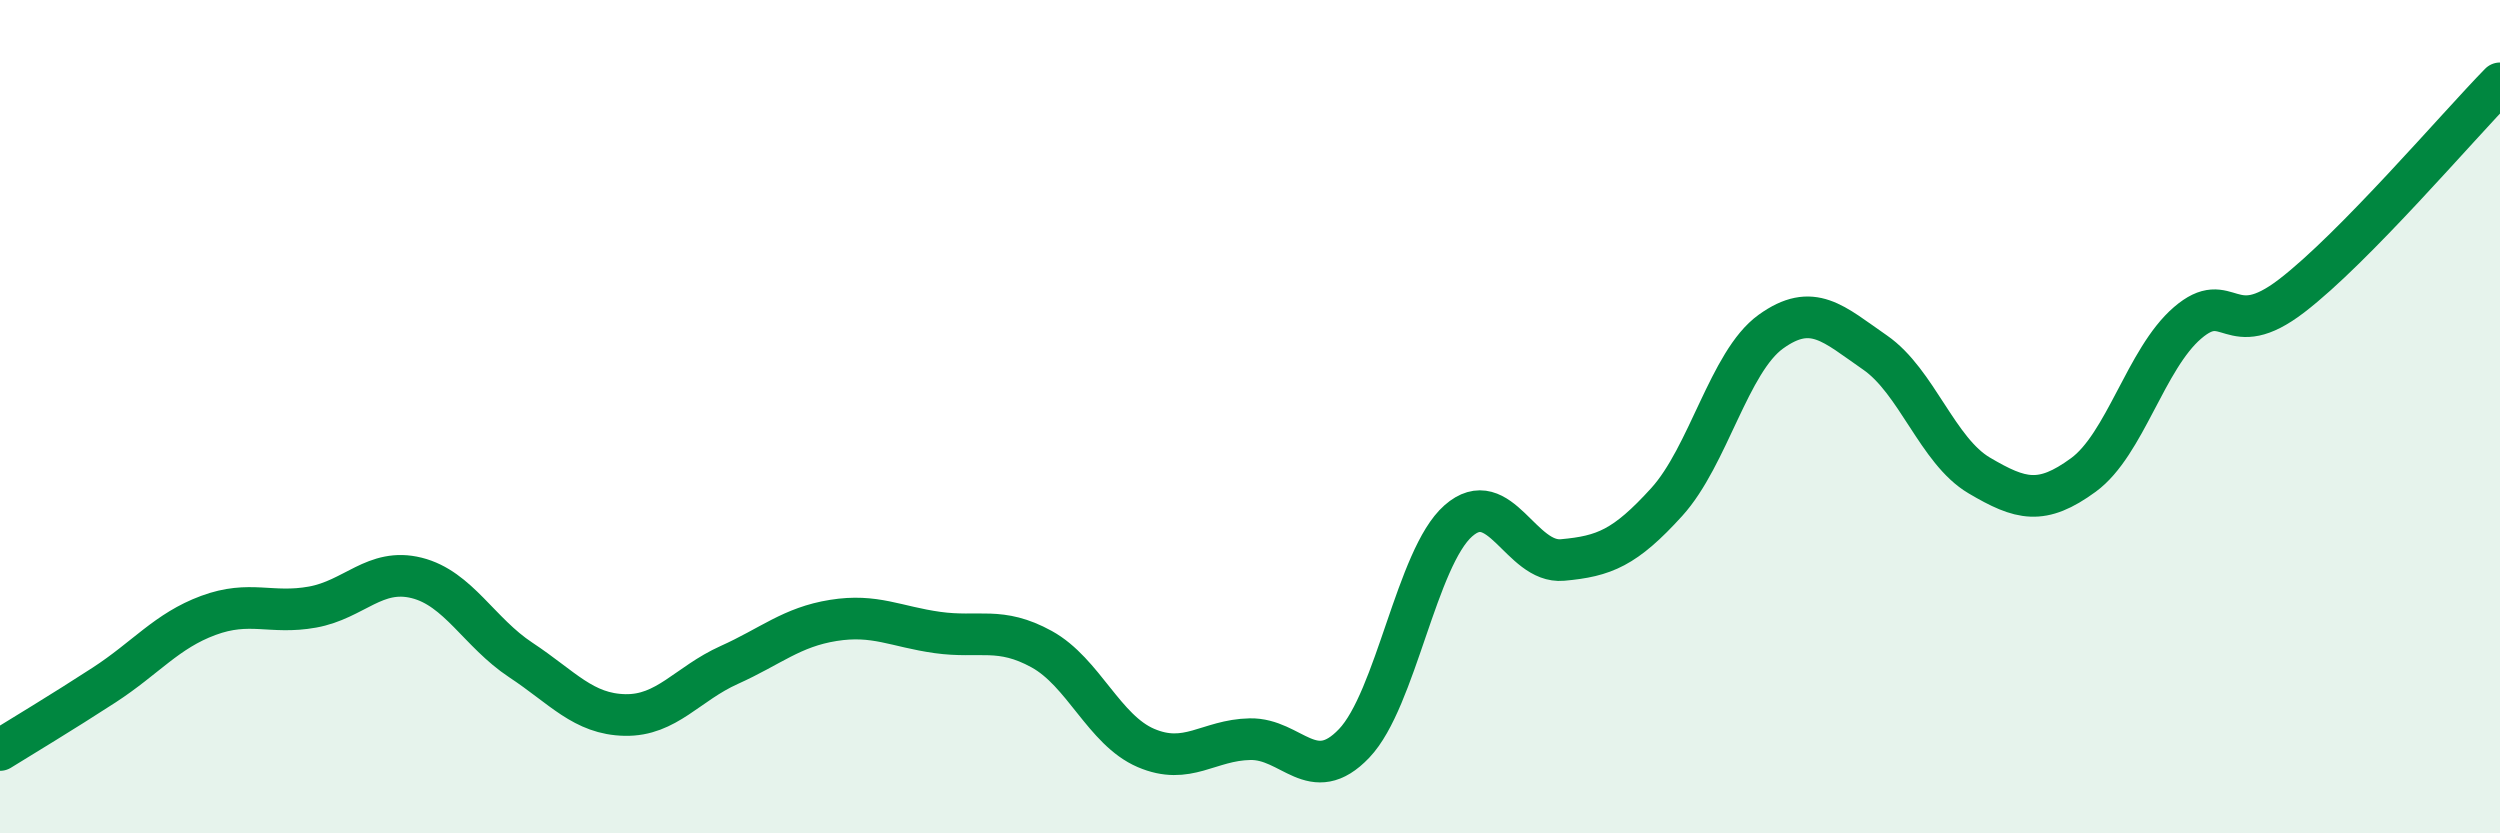
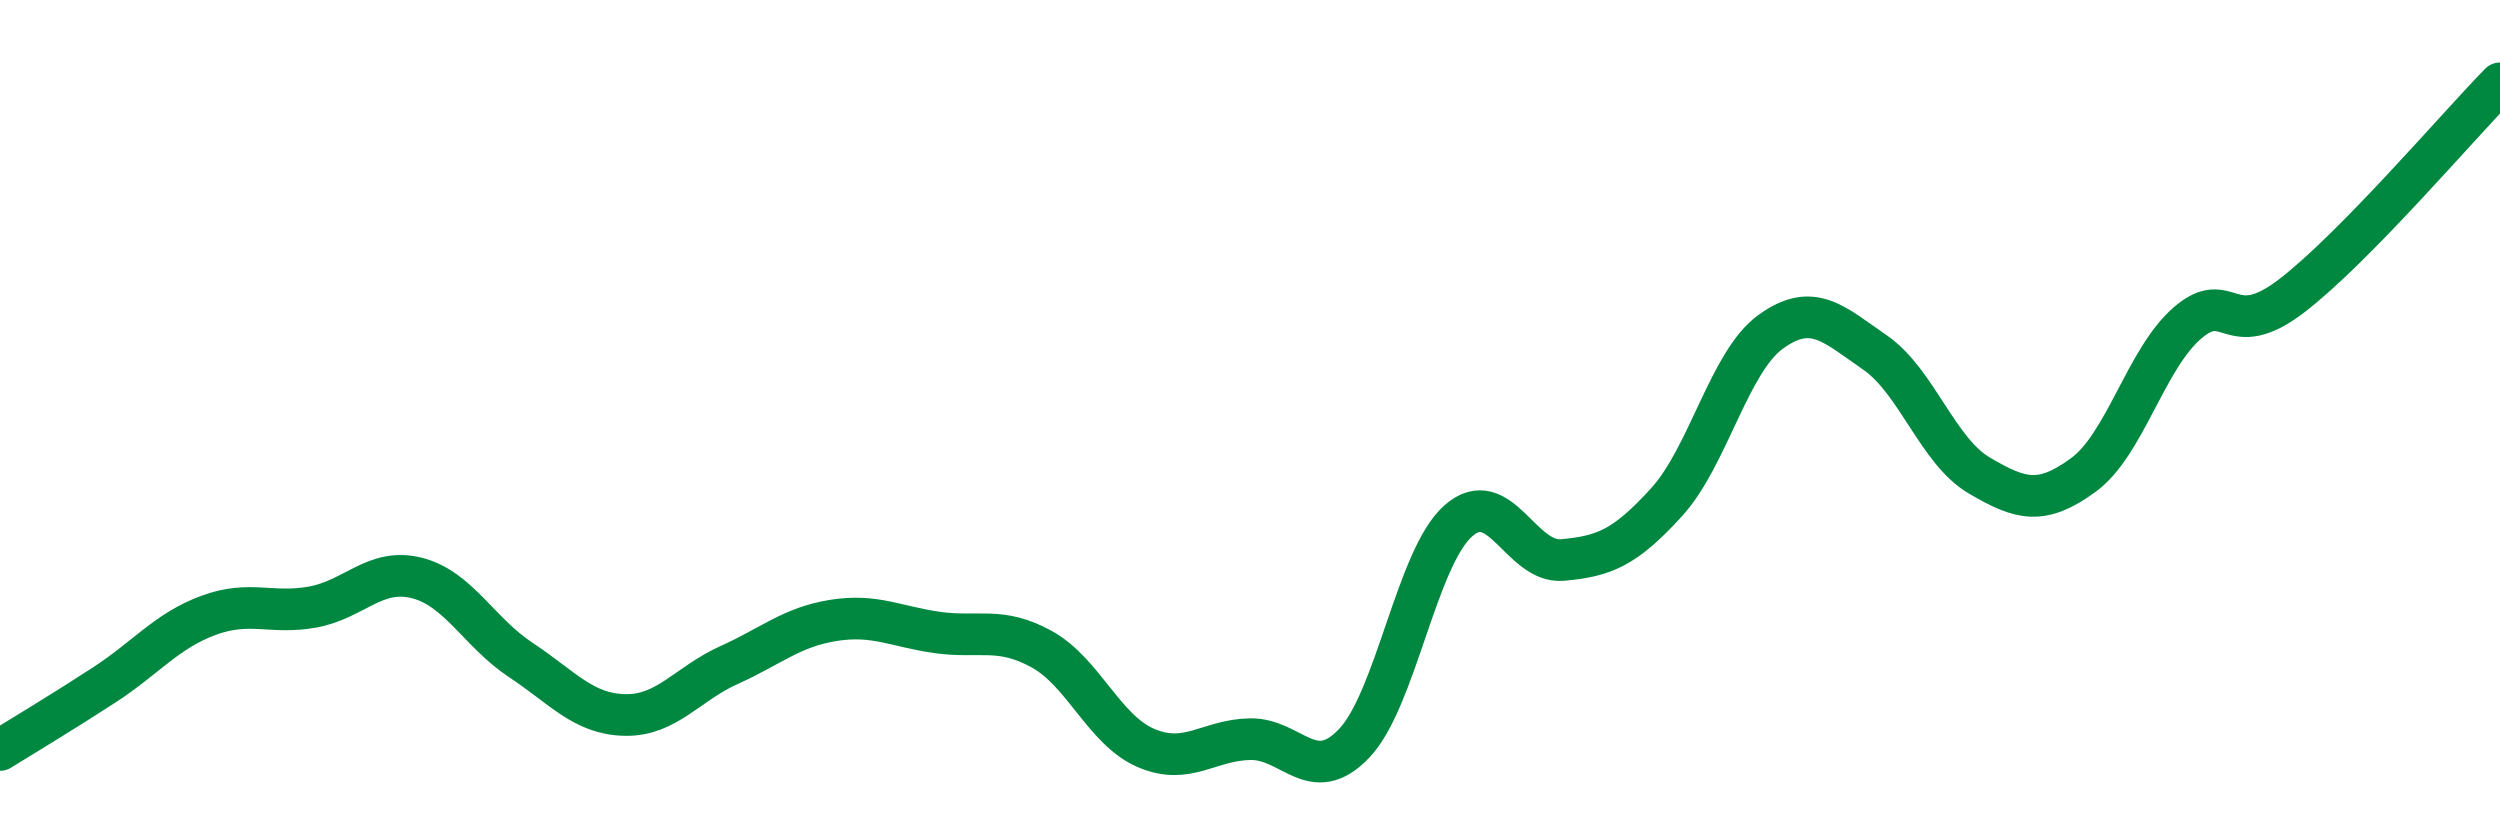
<svg xmlns="http://www.w3.org/2000/svg" width="60" height="20" viewBox="0 0 60 20">
-   <path d="M 0,18 C 0.5,17.69 1.5,17.09 2.5,16.44 C 3.5,15.79 4,15.14 5,14.77 C 6,14.4 6.5,14.75 7.5,14.57 C 8.5,14.39 9,13.62 10,13.87 C 11,14.12 11.5,15.18 12.5,15.84 C 13.5,16.5 14,17.14 15,17.16 C 16,17.18 16.5,16.41 17.5,15.96 C 18.5,15.51 19,15.05 20,14.89 C 21,14.73 21.5,15.04 22.5,15.18 C 23.5,15.32 24,15.03 25,15.58 C 26,16.13 26.5,17.52 27.5,17.95 C 28.5,18.38 29,17.76 30,17.74 C 31,17.72 31.5,18.89 32.5,17.84 C 33.5,16.79 34,13.38 35,12.5 C 36,11.62 36.5,13.53 37.5,13.44 C 38.5,13.35 39,13.15 40,12.05 C 41,10.95 41.5,8.68 42.5,7.96 C 43.5,7.24 44,7.77 45,8.46 C 46,9.15 46.5,10.82 47.5,11.41 C 48.5,12 49,12.13 50,11.4 C 51,10.67 51.5,8.61 52.5,7.75 C 53.5,6.89 53.5,8.25 55,7.1 C 56.5,5.95 59,3.02 60,2L60 20L0 20Z" fill="#008740" opacity="0.1" stroke-linecap="round" stroke-linejoin="round" />
  <path d="M 0,18 C 0.5,17.69 1.5,17.09 2.5,16.44 C 3.5,15.79 4,15.14 5,14.77 C 6,14.4 6.5,14.75 7.5,14.57 C 8.5,14.39 9,13.62 10,13.87 C 11,14.12 11.5,15.18 12.5,15.84 C 13.5,16.5 14,17.14 15,17.16 C 16,17.18 16.5,16.41 17.5,15.96 C 18.5,15.51 19,15.05 20,14.89 C 21,14.73 21.5,15.04 22.5,15.18 C 23.5,15.32 24,15.03 25,15.58 C 26,16.13 26.5,17.52 27.5,17.95 C 28.5,18.38 29,17.76 30,17.74 C 31,17.72 31.5,18.89 32.5,17.84 C 33.5,16.79 34,13.38 35,12.5 C 36,11.62 36.5,13.53 37.5,13.44 C 38.5,13.35 39,13.15 40,12.05 C 41,10.95 41.5,8.68 42.5,7.96 C 43.5,7.24 44,7.77 45,8.46 C 46,9.15 46.5,10.82 47.5,11.41 C 48.5,12 49,12.13 50,11.4 C 51,10.67 51.5,8.61 52.5,7.75 C 53.5,6.89 53.5,8.25 55,7.1 C 56.5,5.95 59,3.02 60,2" stroke="#008740" stroke-width="1" fill="none" stroke-linecap="round" stroke-linejoin="round" />
</svg>